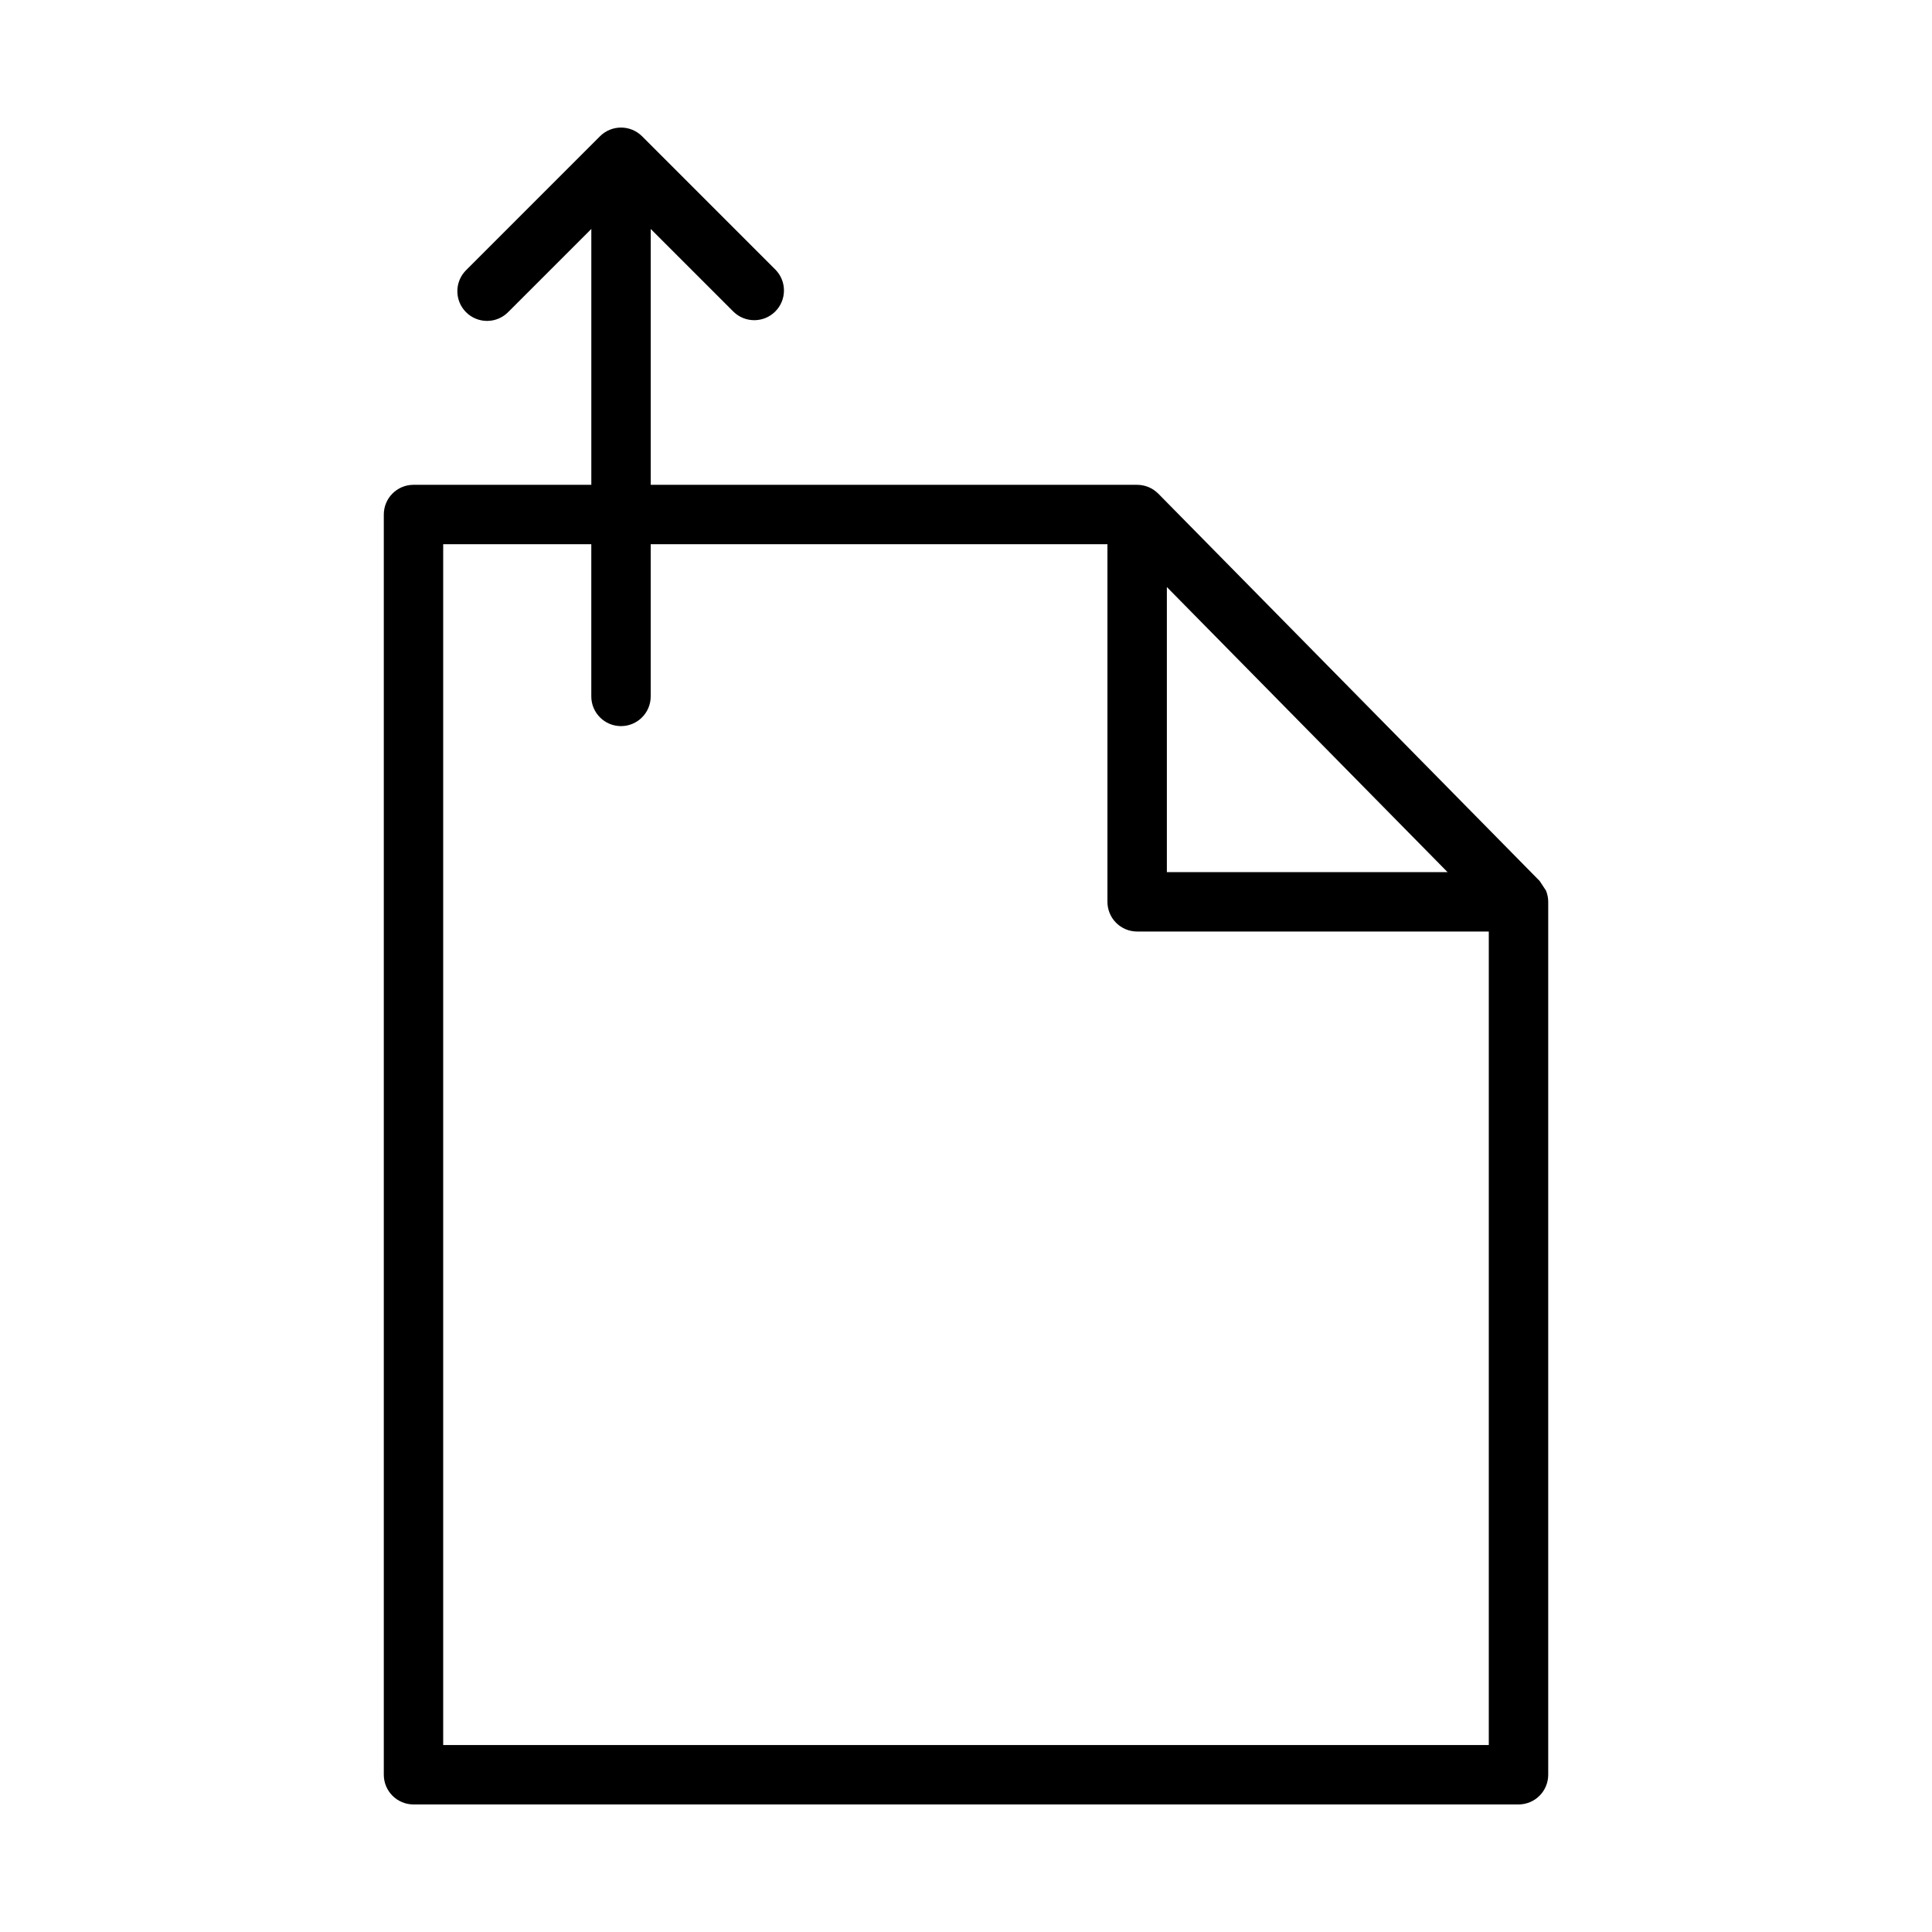
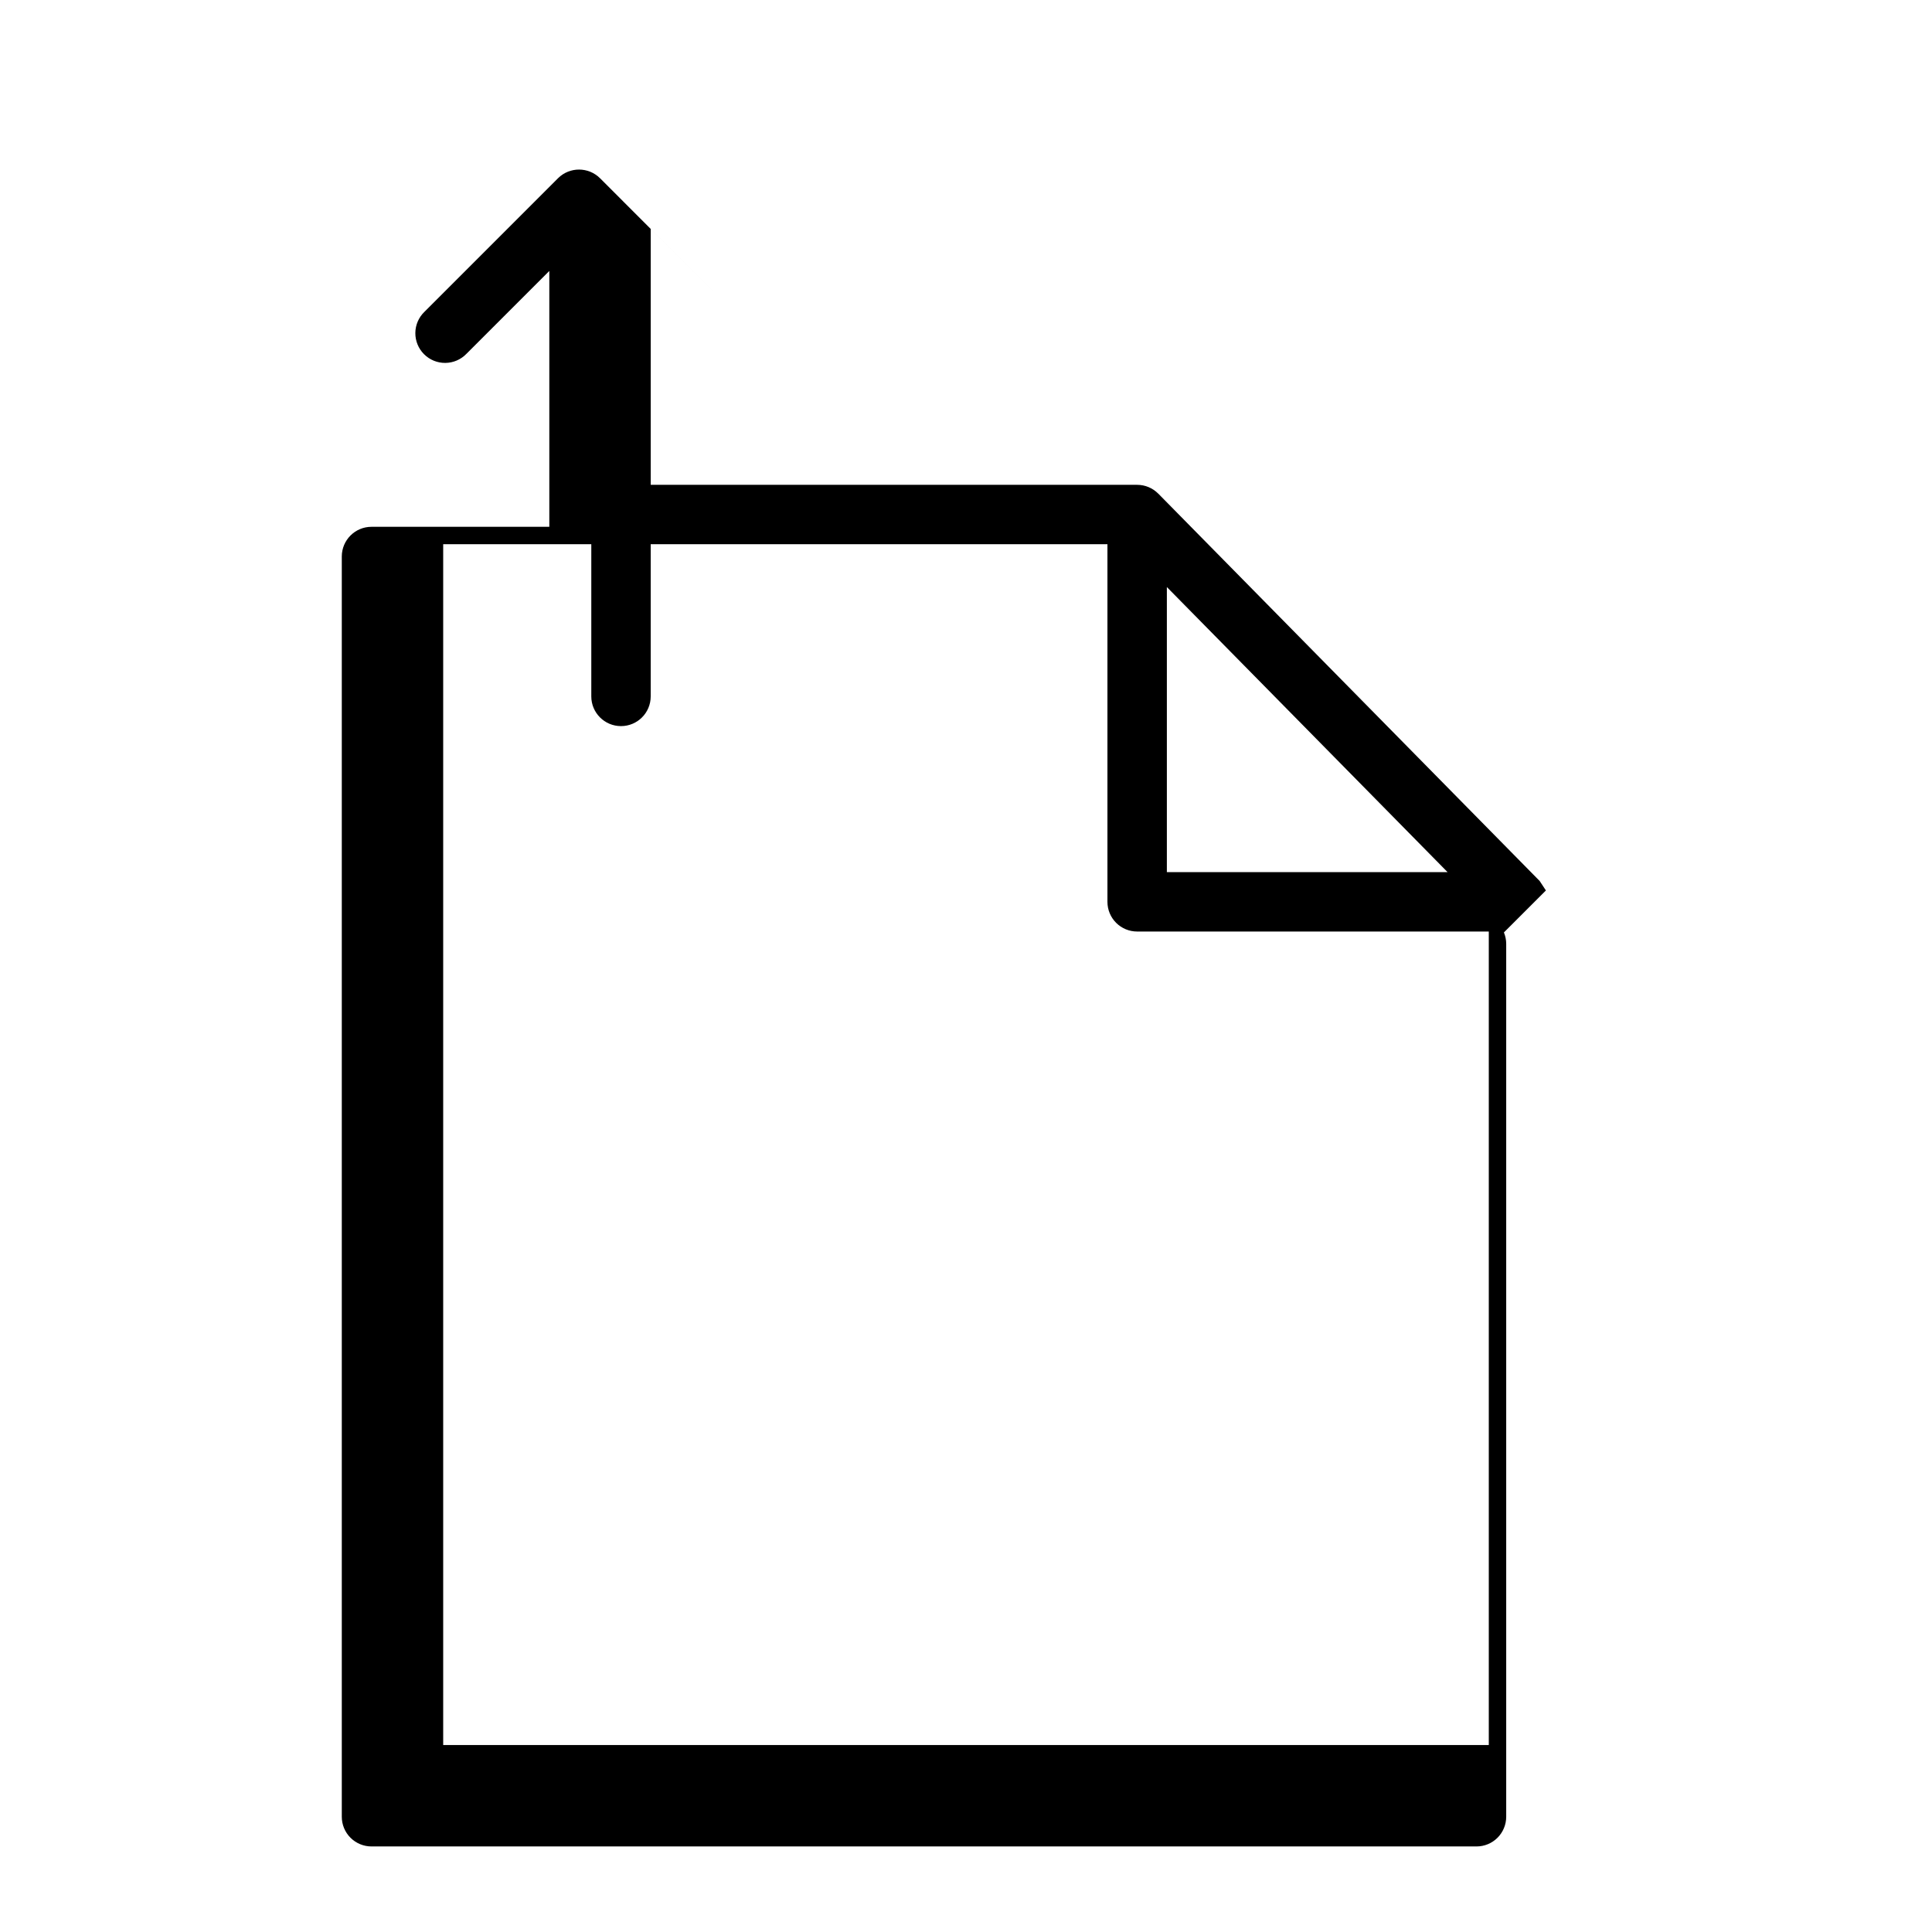
<svg xmlns="http://www.w3.org/2000/svg" fill="#000000" width="800px" height="800px" version="1.1" viewBox="144 144 512 512">
-   <path d="m553.68 379.98c-0.551-0.836-1.102-1.672-1.652-2.508l-101.06-102.64-0.027-0.02c-1.473-1.488-3.484-2.328-5.582-2.328h-128.91v-67.809l21.969 21.969c3.09 2.984 8 2.941 11.035-0.094 3.035-3.039 3.078-7.949 0.098-11.035l-35.402-35.41c-3.082-3.062-8.059-3.062-11.137 0l-35.406 35.41c-1.52 1.465-2.387 3.481-2.402 5.594-0.02 2.109 0.812 4.141 2.305 5.633 1.492 1.492 3.523 2.324 5.633 2.305 2.113-0.016 4.129-0.883 5.594-2.402l21.973-21.973v67.809h-47.125c-4.348 0-7.871 3.527-7.871 7.875v333.97c0 2.086 0.828 4.09 2.305 5.566 1.477 1.477 3.481 2.305 5.566 2.305h292.84c2.09 0 4.09-0.828 5.566-2.305 1.477-1.477 2.305-3.481 2.305-5.566v-231.33c0-1.039-0.211-2.062-0.609-3.019zm-100.45-80.406 74.391 75.551h-74.391zm-191.78 306.88v-318.23h39.25v40.332c0 4.348 3.523 7.871 7.871 7.871 4.348 0 7.871-3.523 7.871-7.871v-40.332h121.04v94.77c0 2.086 0.828 4.09 2.305 5.566 1.477 1.477 3.477 2.305 5.566 2.305h93.191v215.59z" />
+   <path d="m553.68 379.98c-0.551-0.836-1.102-1.672-1.652-2.508l-101.06-102.64-0.027-0.02c-1.473-1.488-3.484-2.328-5.582-2.328h-128.91v-67.809l21.969 21.969l-35.402-35.41c-3.082-3.062-8.059-3.062-11.137 0l-35.406 35.41c-1.52 1.465-2.387 3.481-2.402 5.594-0.02 2.109 0.812 4.141 2.305 5.633 1.492 1.492 3.523 2.324 5.633 2.305 2.113-0.016 4.129-0.883 5.594-2.402l21.973-21.973v67.809h-47.125c-4.348 0-7.871 3.527-7.871 7.875v333.97c0 2.086 0.828 4.09 2.305 5.566 1.477 1.477 3.481 2.305 5.566 2.305h292.84c2.09 0 4.09-0.828 5.566-2.305 1.477-1.477 2.305-3.481 2.305-5.566v-231.33c0-1.039-0.211-2.062-0.609-3.019zm-100.45-80.406 74.391 75.551h-74.391zm-191.78 306.88v-318.23h39.25v40.332c0 4.348 3.523 7.871 7.871 7.871 4.348 0 7.871-3.523 7.871-7.871v-40.332h121.04v94.77c0 2.086 0.828 4.09 2.305 5.566 1.477 1.477 3.477 2.305 5.566 2.305h93.191v215.59z" />
</svg>